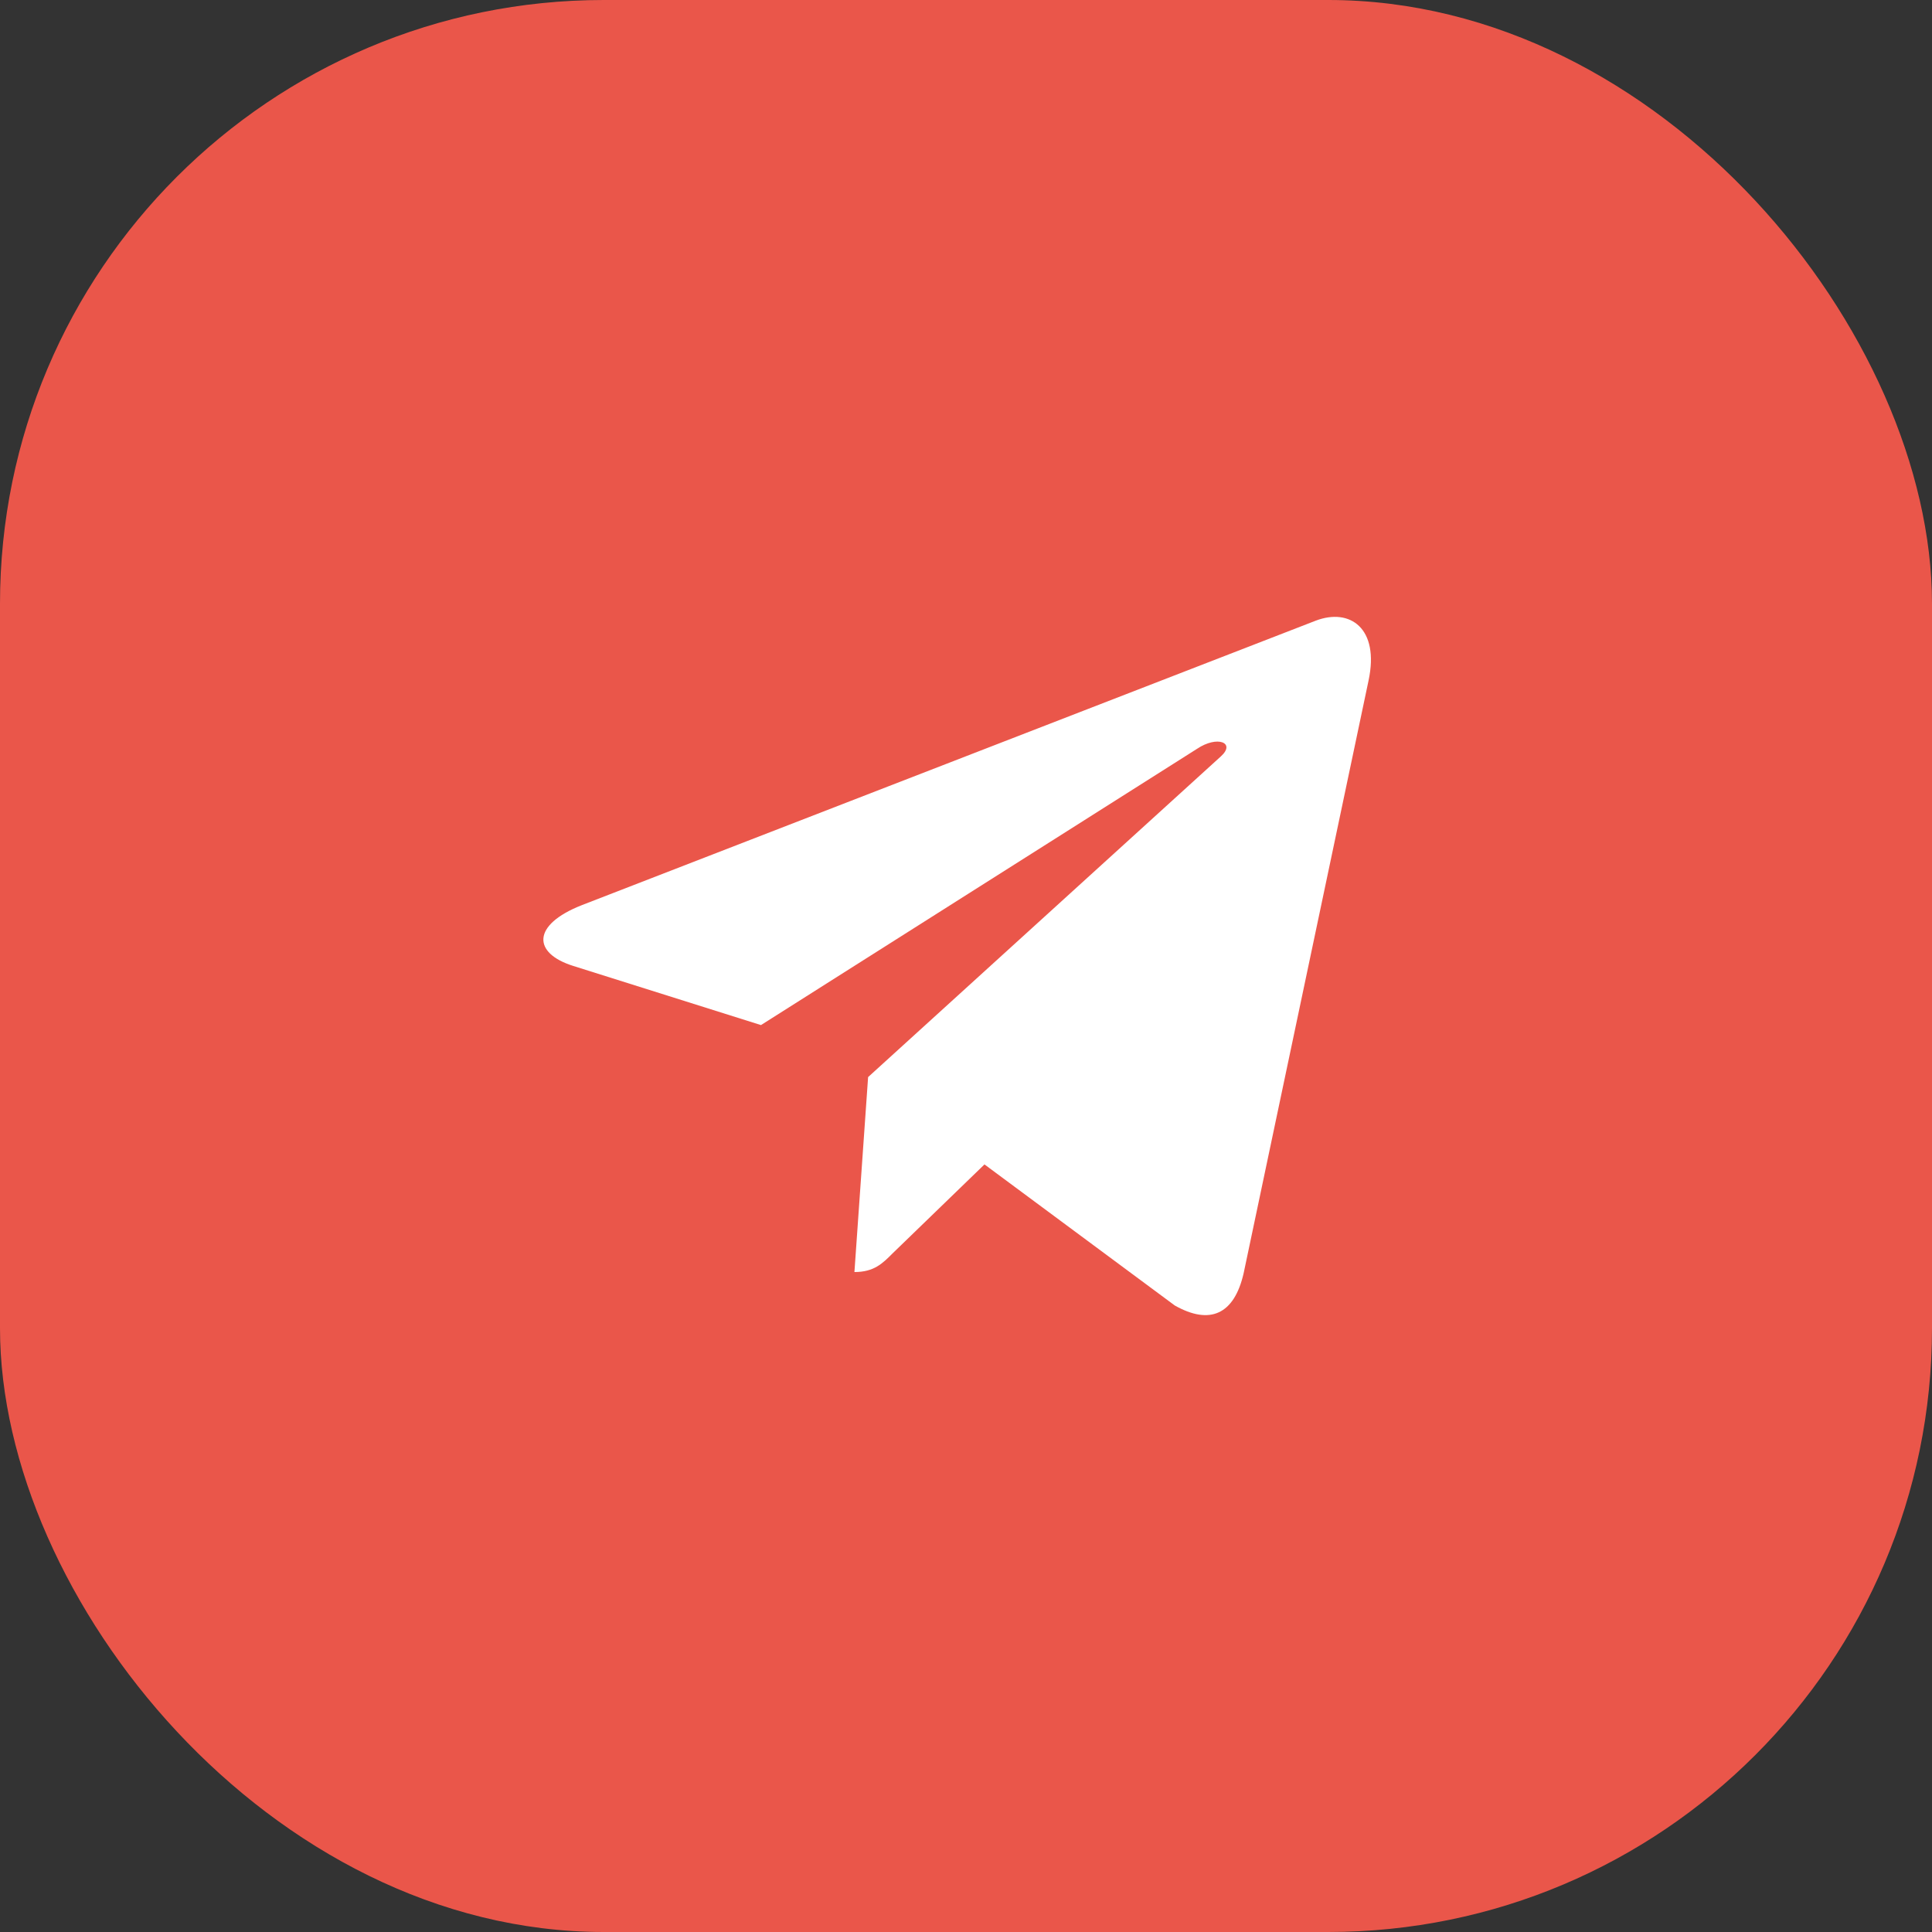
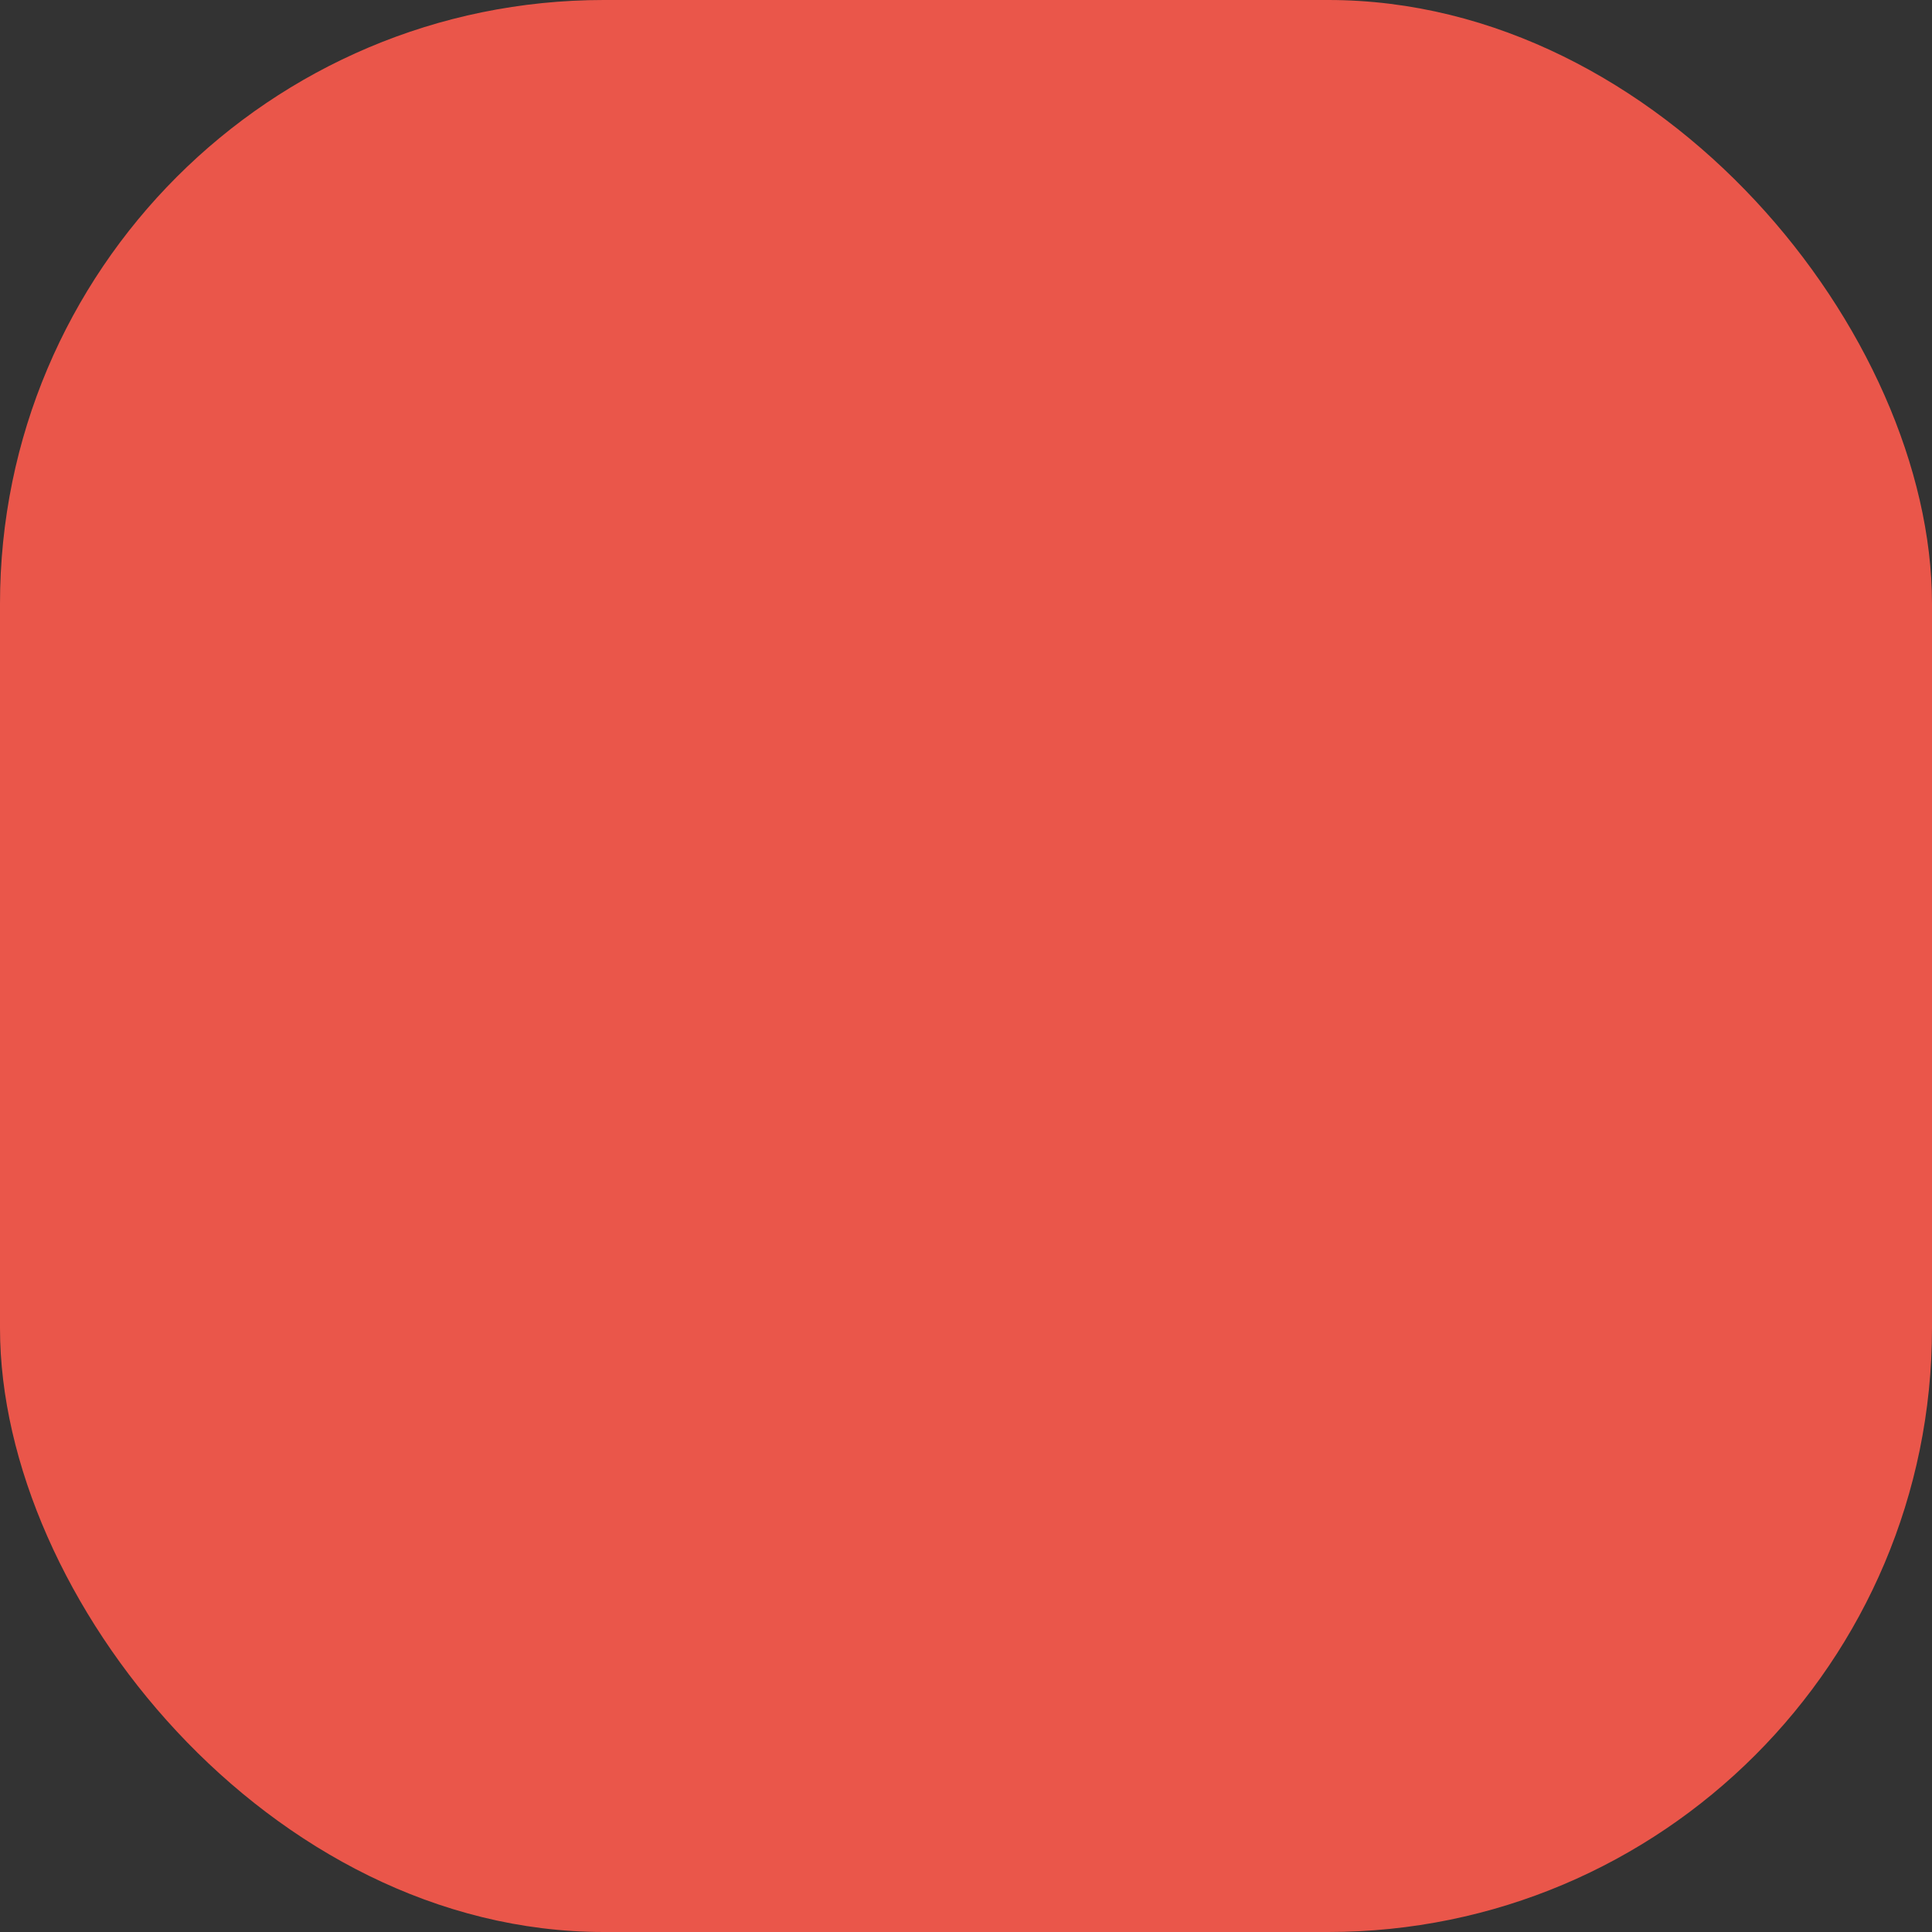
<svg xmlns="http://www.w3.org/2000/svg" width="64" height="64" viewBox="0 0 64 64" fill="none">
  <rect x="0" y="0" width="64" height="64" fill="#333333" stroke="none" />
  <rect width="64" height="64" rx="20" fill="#EA564A" />
-   <path d="M45.336 22.54L41.199 42.169C40.886 43.554 40.073 43.899 38.916 43.246L32.612 38.573L29.571 41.517C29.234 41.855 28.953 42.138 28.304 42.138L28.757 35.68L40.44 25.059C40.948 24.604 40.329 24.351 39.651 24.807L25.208 33.957L18.99 31.998C17.638 31.574 17.613 30.638 19.272 29.985L43.592 20.558C44.718 20.133 45.703 20.809 45.336 22.54Z" fill="white" />
</svg>